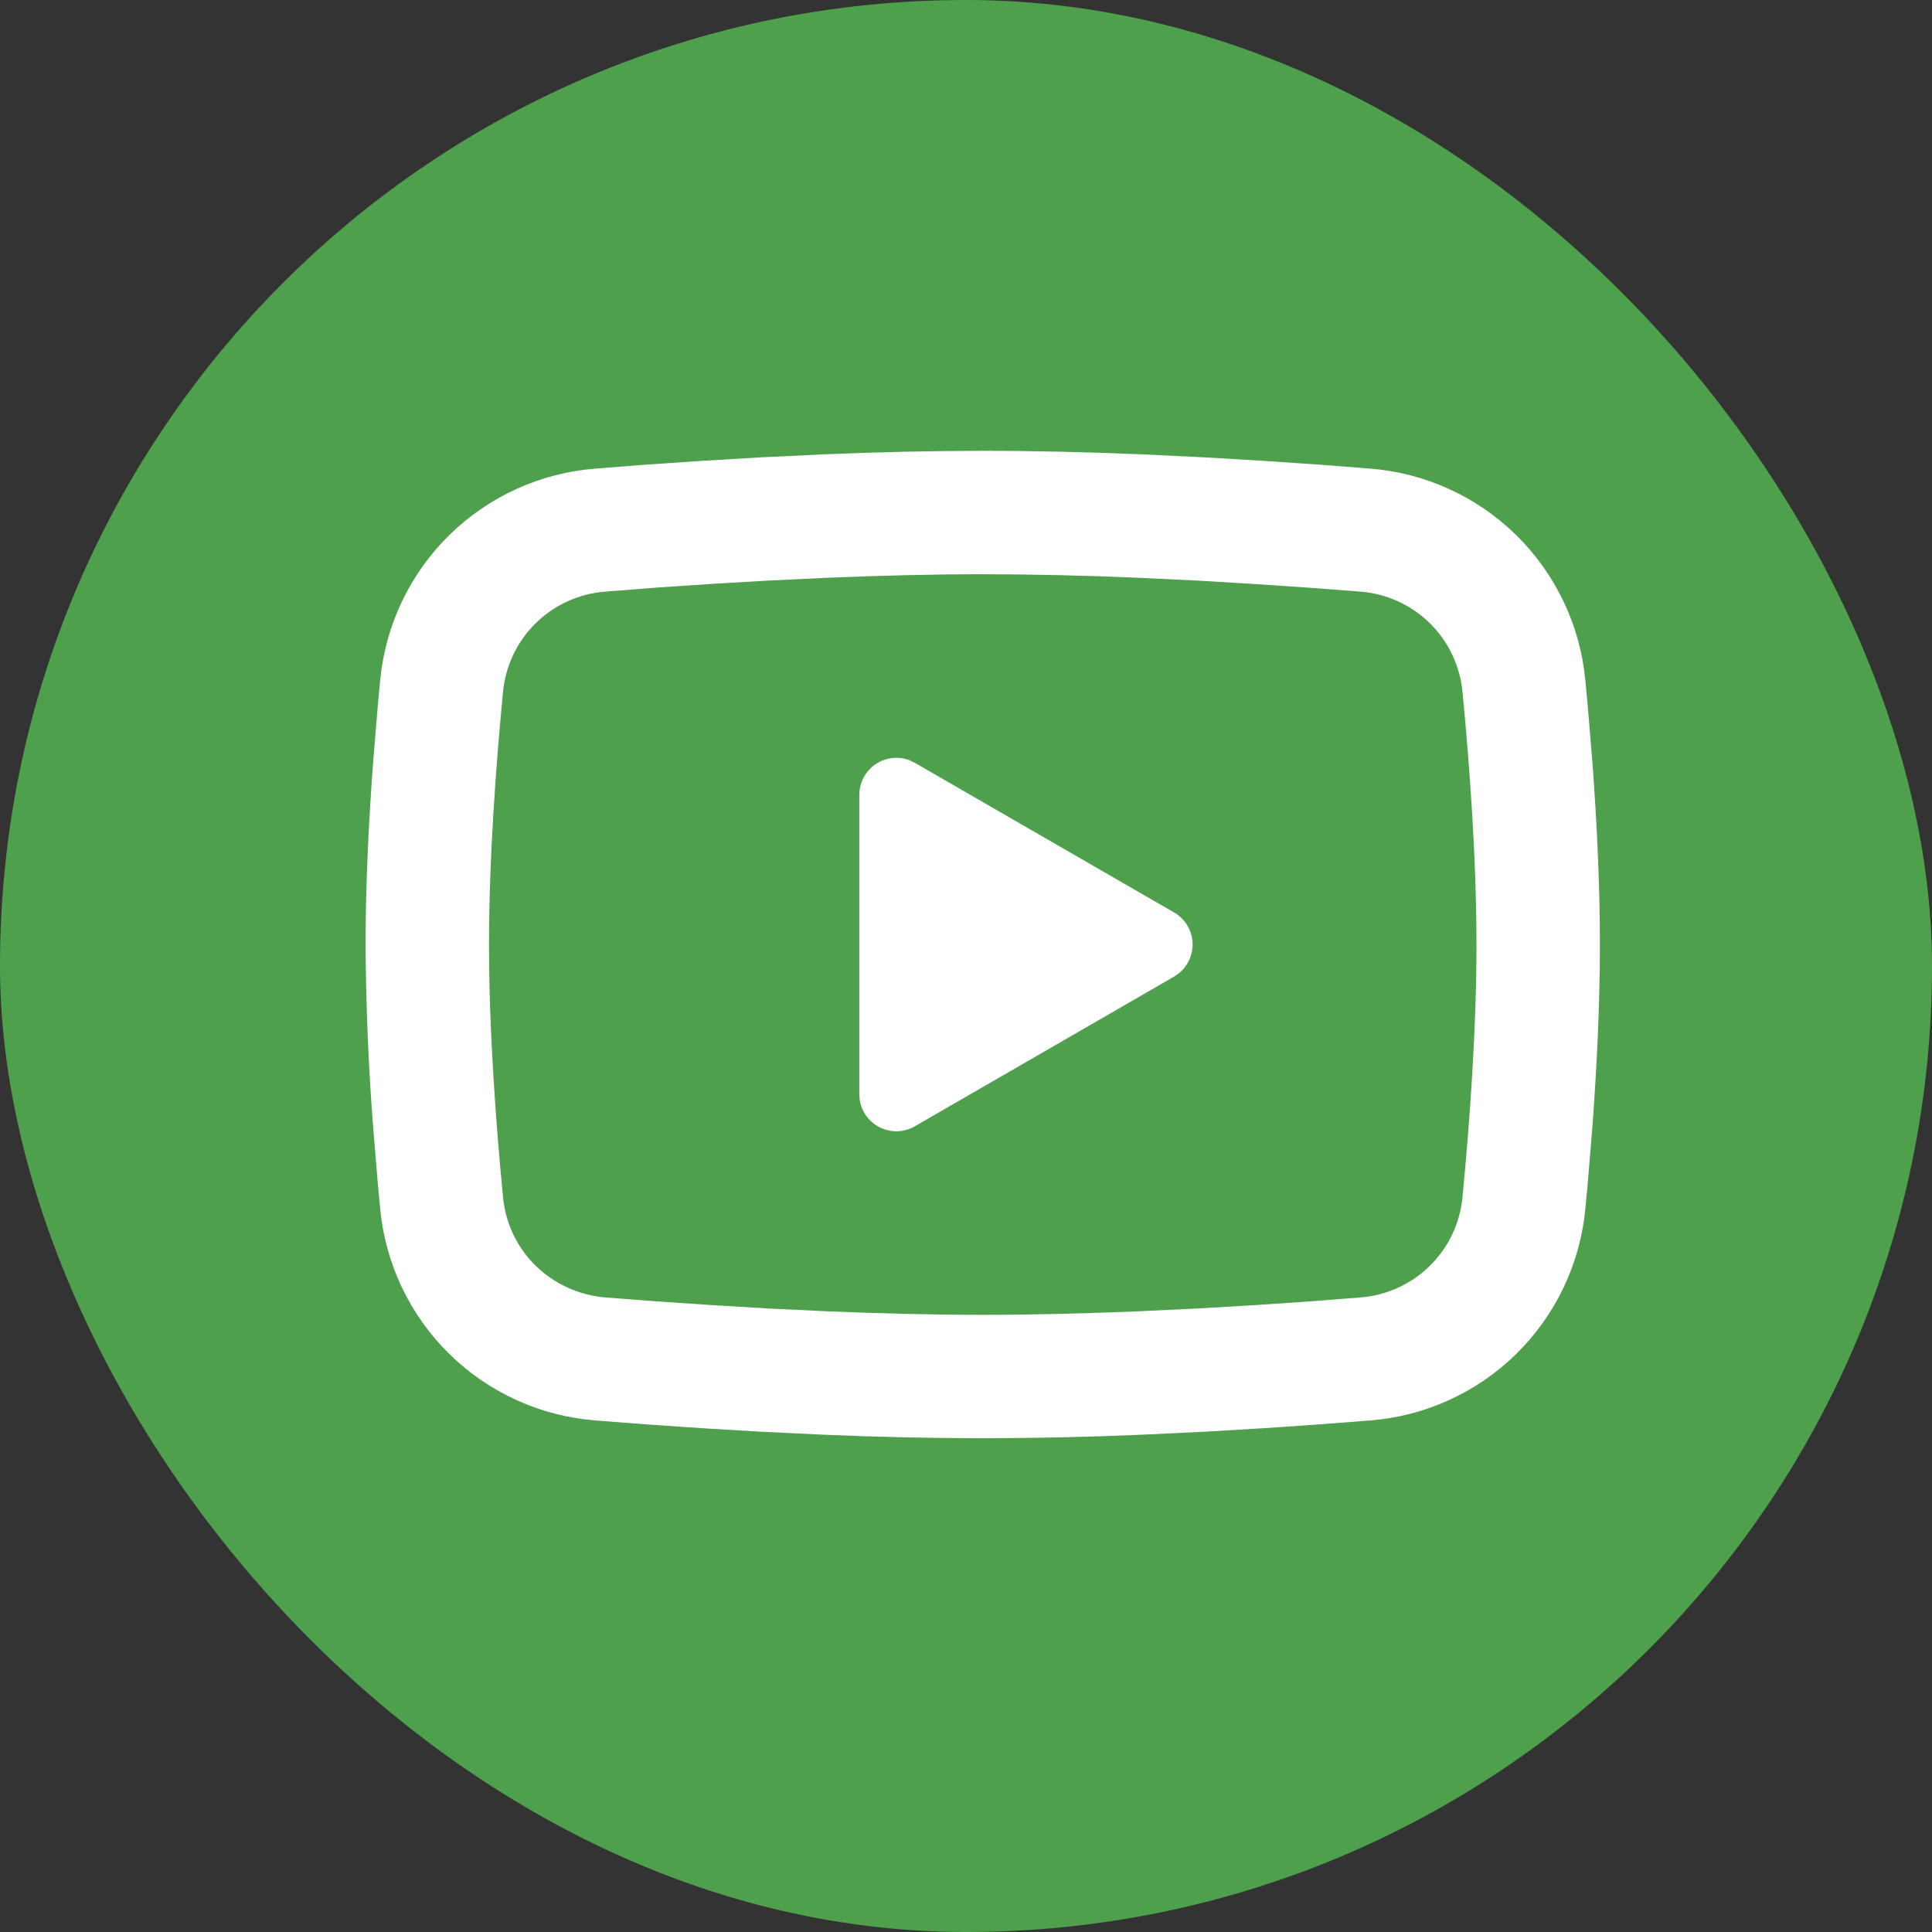
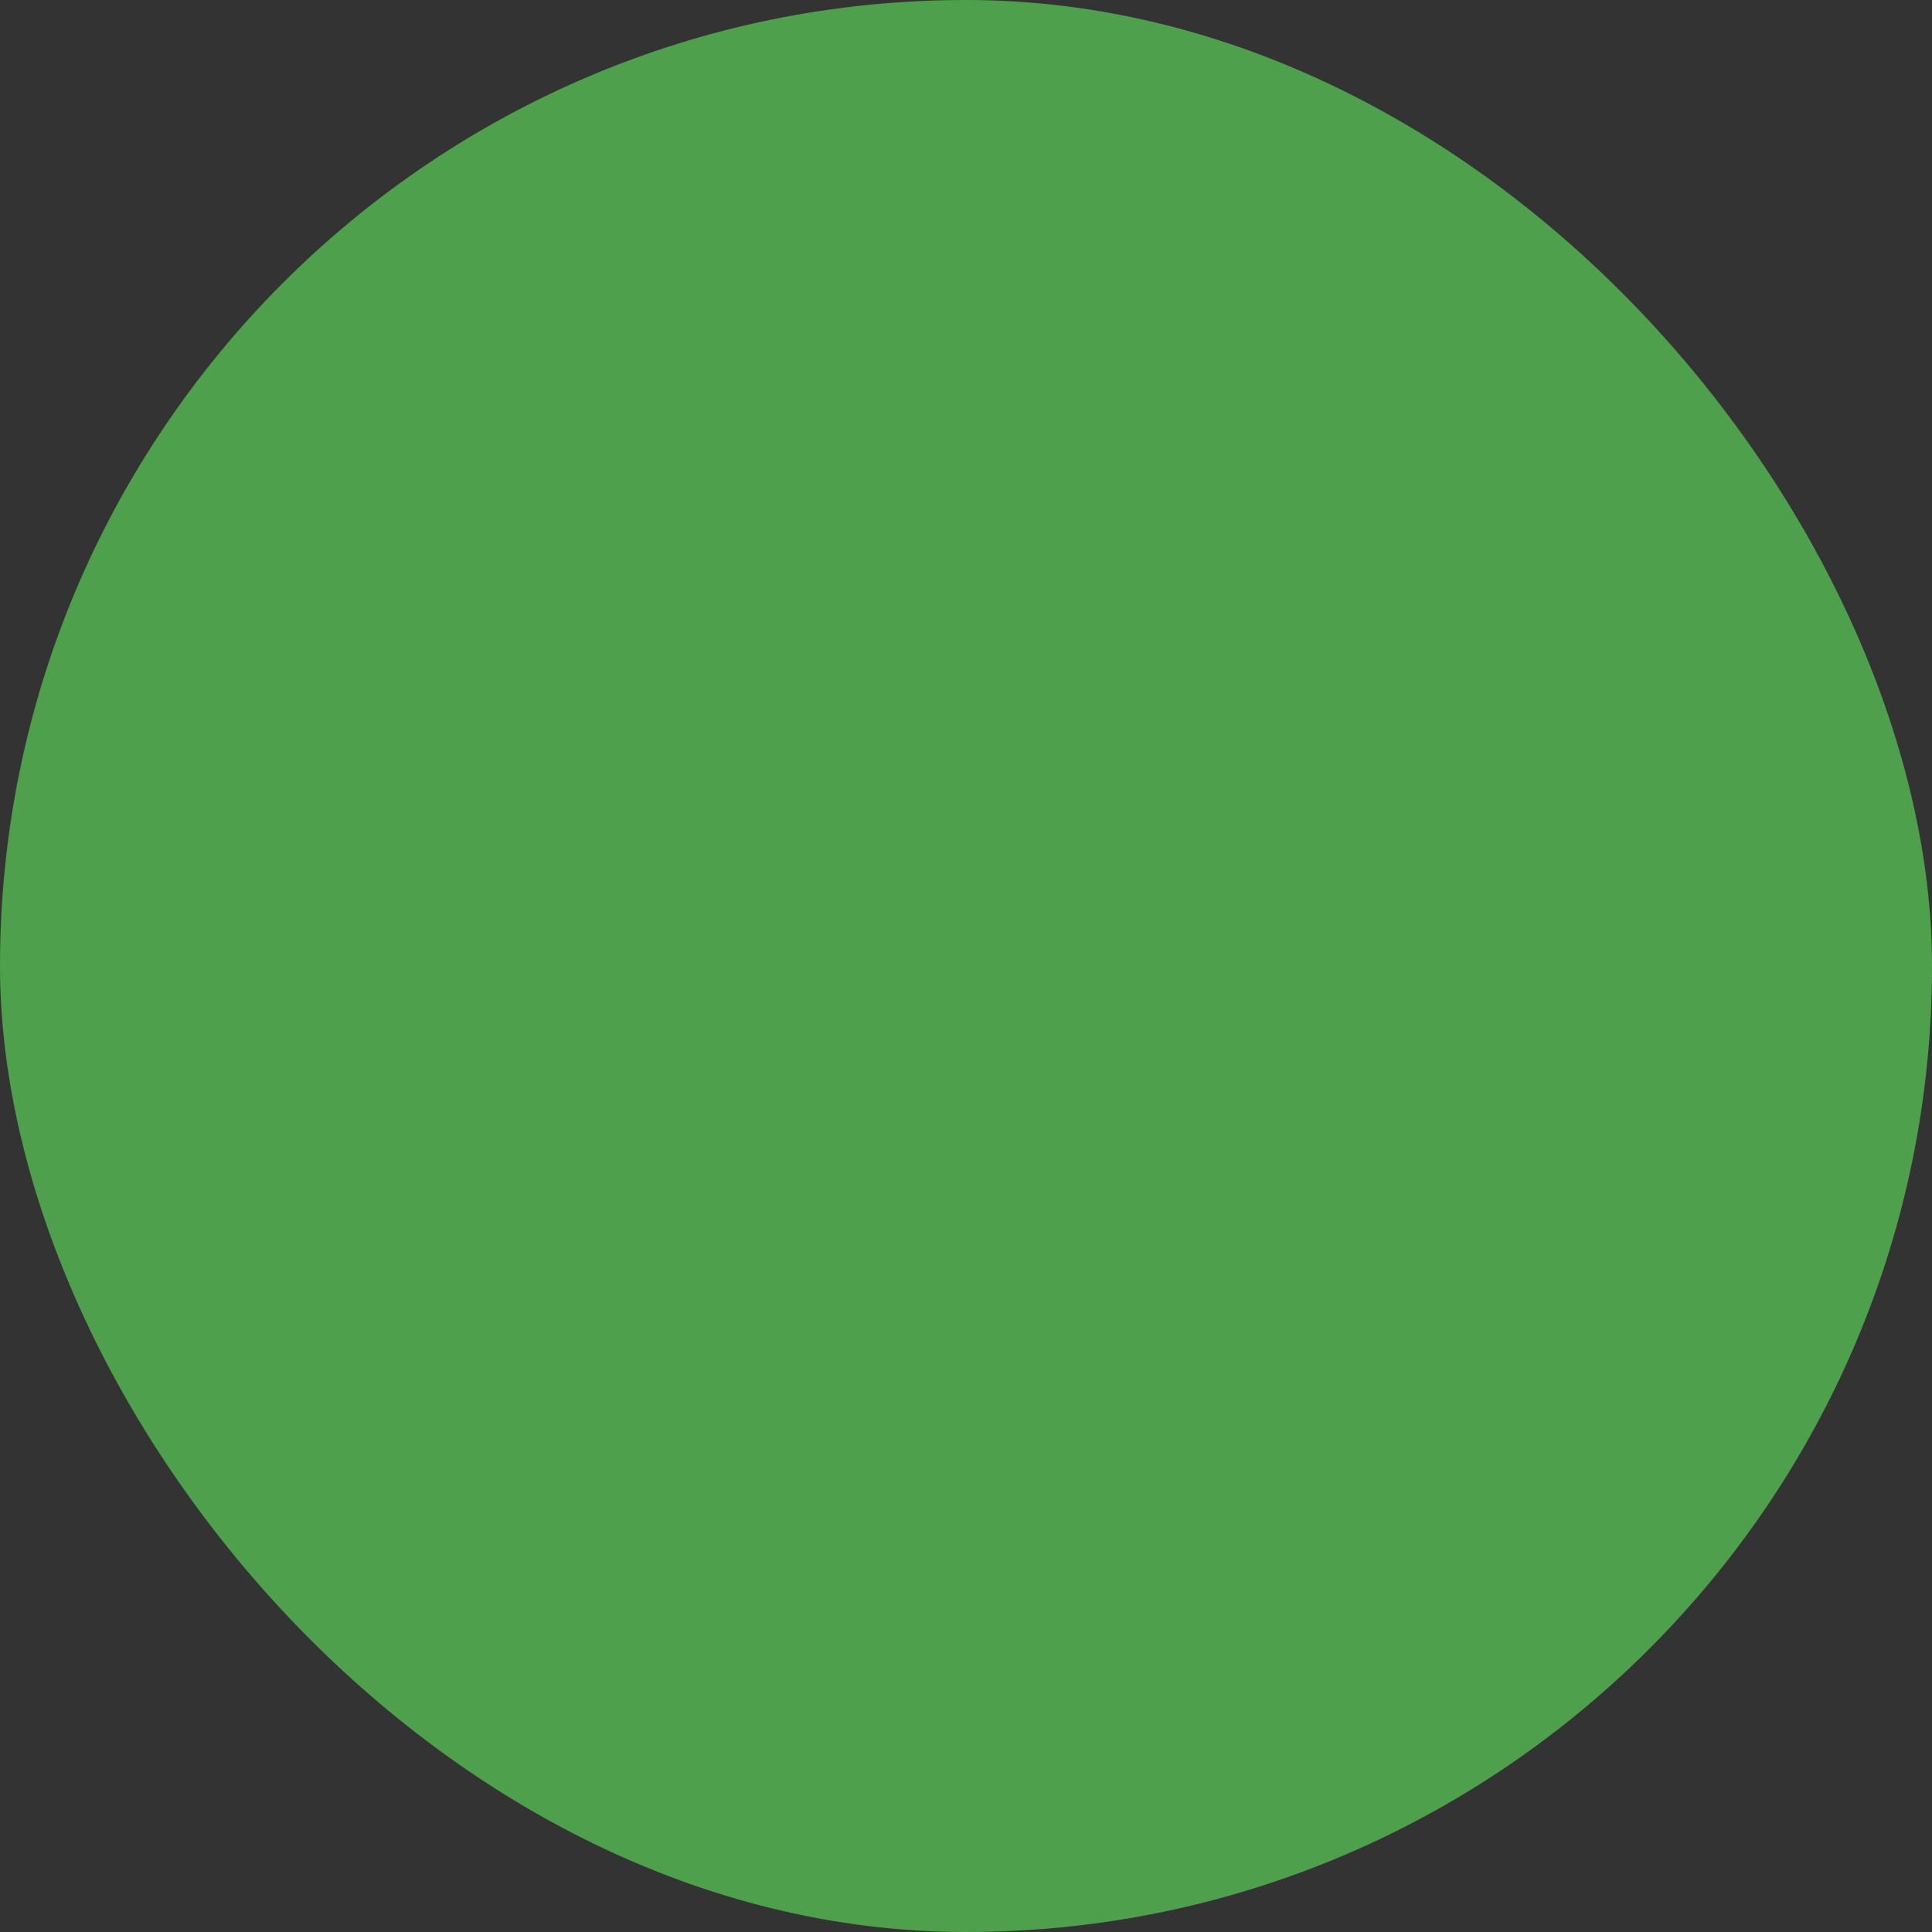
<svg xmlns="http://www.w3.org/2000/svg" width="45" height="45" viewBox="0 0 45 45" fill="none">
  <rect x="0" y="0" width="45" height="45" fill="#333333" stroke="none" />
  <rect width="45" height="45" rx="22.5" fill="#4EA04C" />
-   <path d="M22.89 10.5C24.119 10.5 25.38 10.532 26.602 10.583L28.045 10.652L29.427 10.734L30.72 10.822L31.902 10.914C33.185 11.012 34.392 11.559 35.31 12.459C36.229 13.359 36.801 14.554 36.925 15.835L36.982 16.445L37.09 17.754C37.191 19.109 37.265 20.587 37.265 22C37.265 23.413 37.191 24.891 37.09 26.246L36.982 27.555L36.925 28.165C36.801 29.446 36.229 30.642 35.31 31.542C34.391 32.442 33.183 32.989 31.901 33.086L30.722 33.177L29.428 33.266L28.045 33.348L26.602 33.417C25.366 33.47 24.128 33.498 22.89 33.5C21.653 33.498 20.415 33.47 19.179 33.417L17.735 33.348L16.354 33.266L15.06 33.177L13.879 33.086C12.596 32.988 11.389 32.441 10.47 31.541C9.552 30.641 8.98 29.446 8.856 28.165L8.799 27.555L8.691 26.246C8.581 24.834 8.523 23.417 8.515 22C8.515 20.587 8.59 19.109 8.691 17.754L8.799 16.445L8.856 15.835C8.98 14.555 9.551 13.359 10.47 12.459C11.388 11.559 12.595 11.012 13.877 10.914L15.057 10.822L16.351 10.734L17.734 10.652L19.177 10.583C20.414 10.53 21.652 10.502 22.89 10.5ZM22.89 13.375C21.704 13.375 20.484 13.407 19.297 13.456L17.891 13.523L16.541 13.602L15.273 13.688L14.112 13.779C13.501 13.822 12.925 14.08 12.487 14.507C12.048 14.934 11.775 15.503 11.717 16.112C11.549 17.85 11.39 20.013 11.39 22C11.39 23.987 11.549 26.15 11.717 27.888C11.839 29.142 12.834 30.116 14.112 30.221L15.273 30.31L16.541 30.396L17.891 30.477L19.297 30.544C20.484 30.593 21.704 30.625 22.89 30.625C24.076 30.625 25.297 30.593 26.484 30.544L27.89 30.477L29.24 30.398L30.508 30.312L31.669 30.221C32.28 30.178 32.856 29.92 33.294 29.493C33.733 29.066 34.005 28.497 34.064 27.888C34.232 26.15 34.39 23.987 34.39 22C34.39 20.013 34.232 17.85 34.064 16.112C34.005 15.503 33.733 14.934 33.294 14.507C32.856 14.08 32.28 13.822 31.669 13.779L30.508 13.69L29.24 13.604L27.89 13.523L26.484 13.456C25.287 13.404 24.089 13.377 22.89 13.375ZM20.015 18.514C20.015 18.374 20.049 18.235 20.115 18.111C20.181 17.987 20.276 17.88 20.392 17.801C20.508 17.722 20.641 17.672 20.781 17.657C20.921 17.641 21.062 17.659 21.193 17.71L21.309 17.768L27.347 21.253C27.467 21.322 27.569 21.419 27.643 21.536C27.718 21.653 27.763 21.787 27.775 21.925C27.787 22.063 27.765 22.203 27.712 22.331C27.659 22.459 27.575 22.572 27.469 22.661L27.347 22.747L21.309 26.233C21.188 26.304 21.05 26.343 20.91 26.349C20.769 26.354 20.63 26.325 20.503 26.264C20.376 26.203 20.267 26.112 20.183 25.999C20.099 25.886 20.045 25.754 20.024 25.615L20.015 25.486V18.514Z" fill="white" />
</svg>